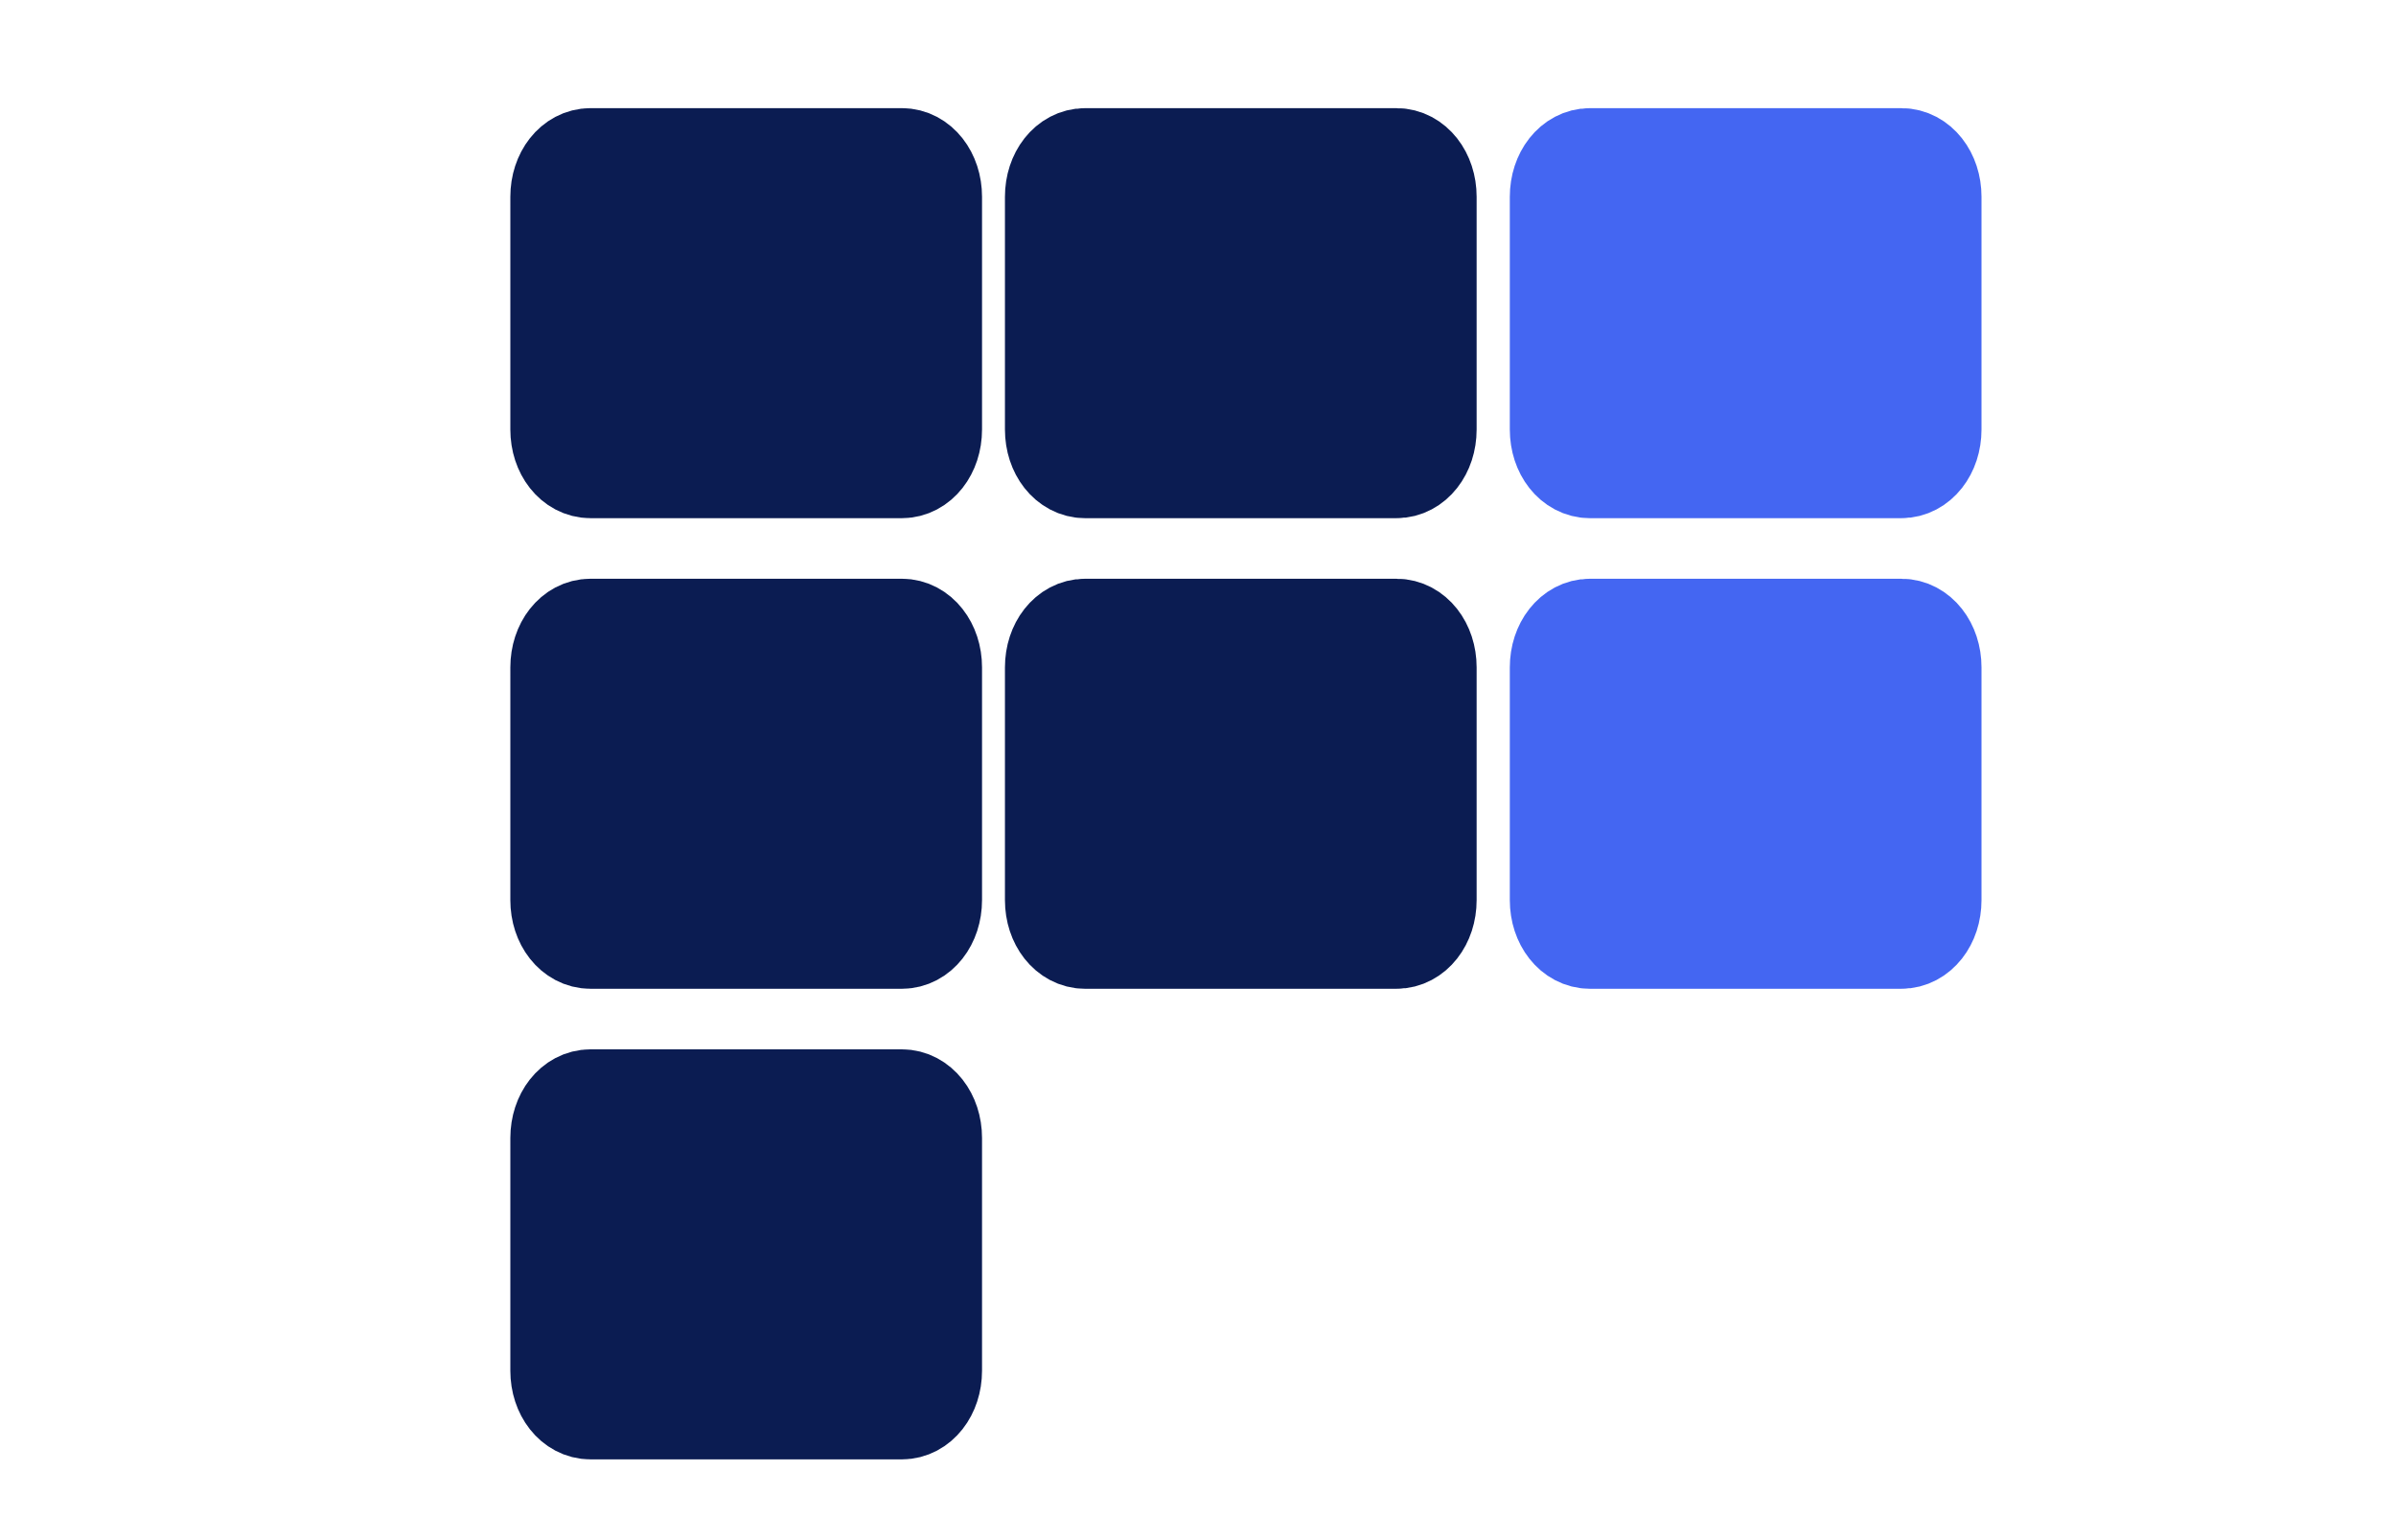
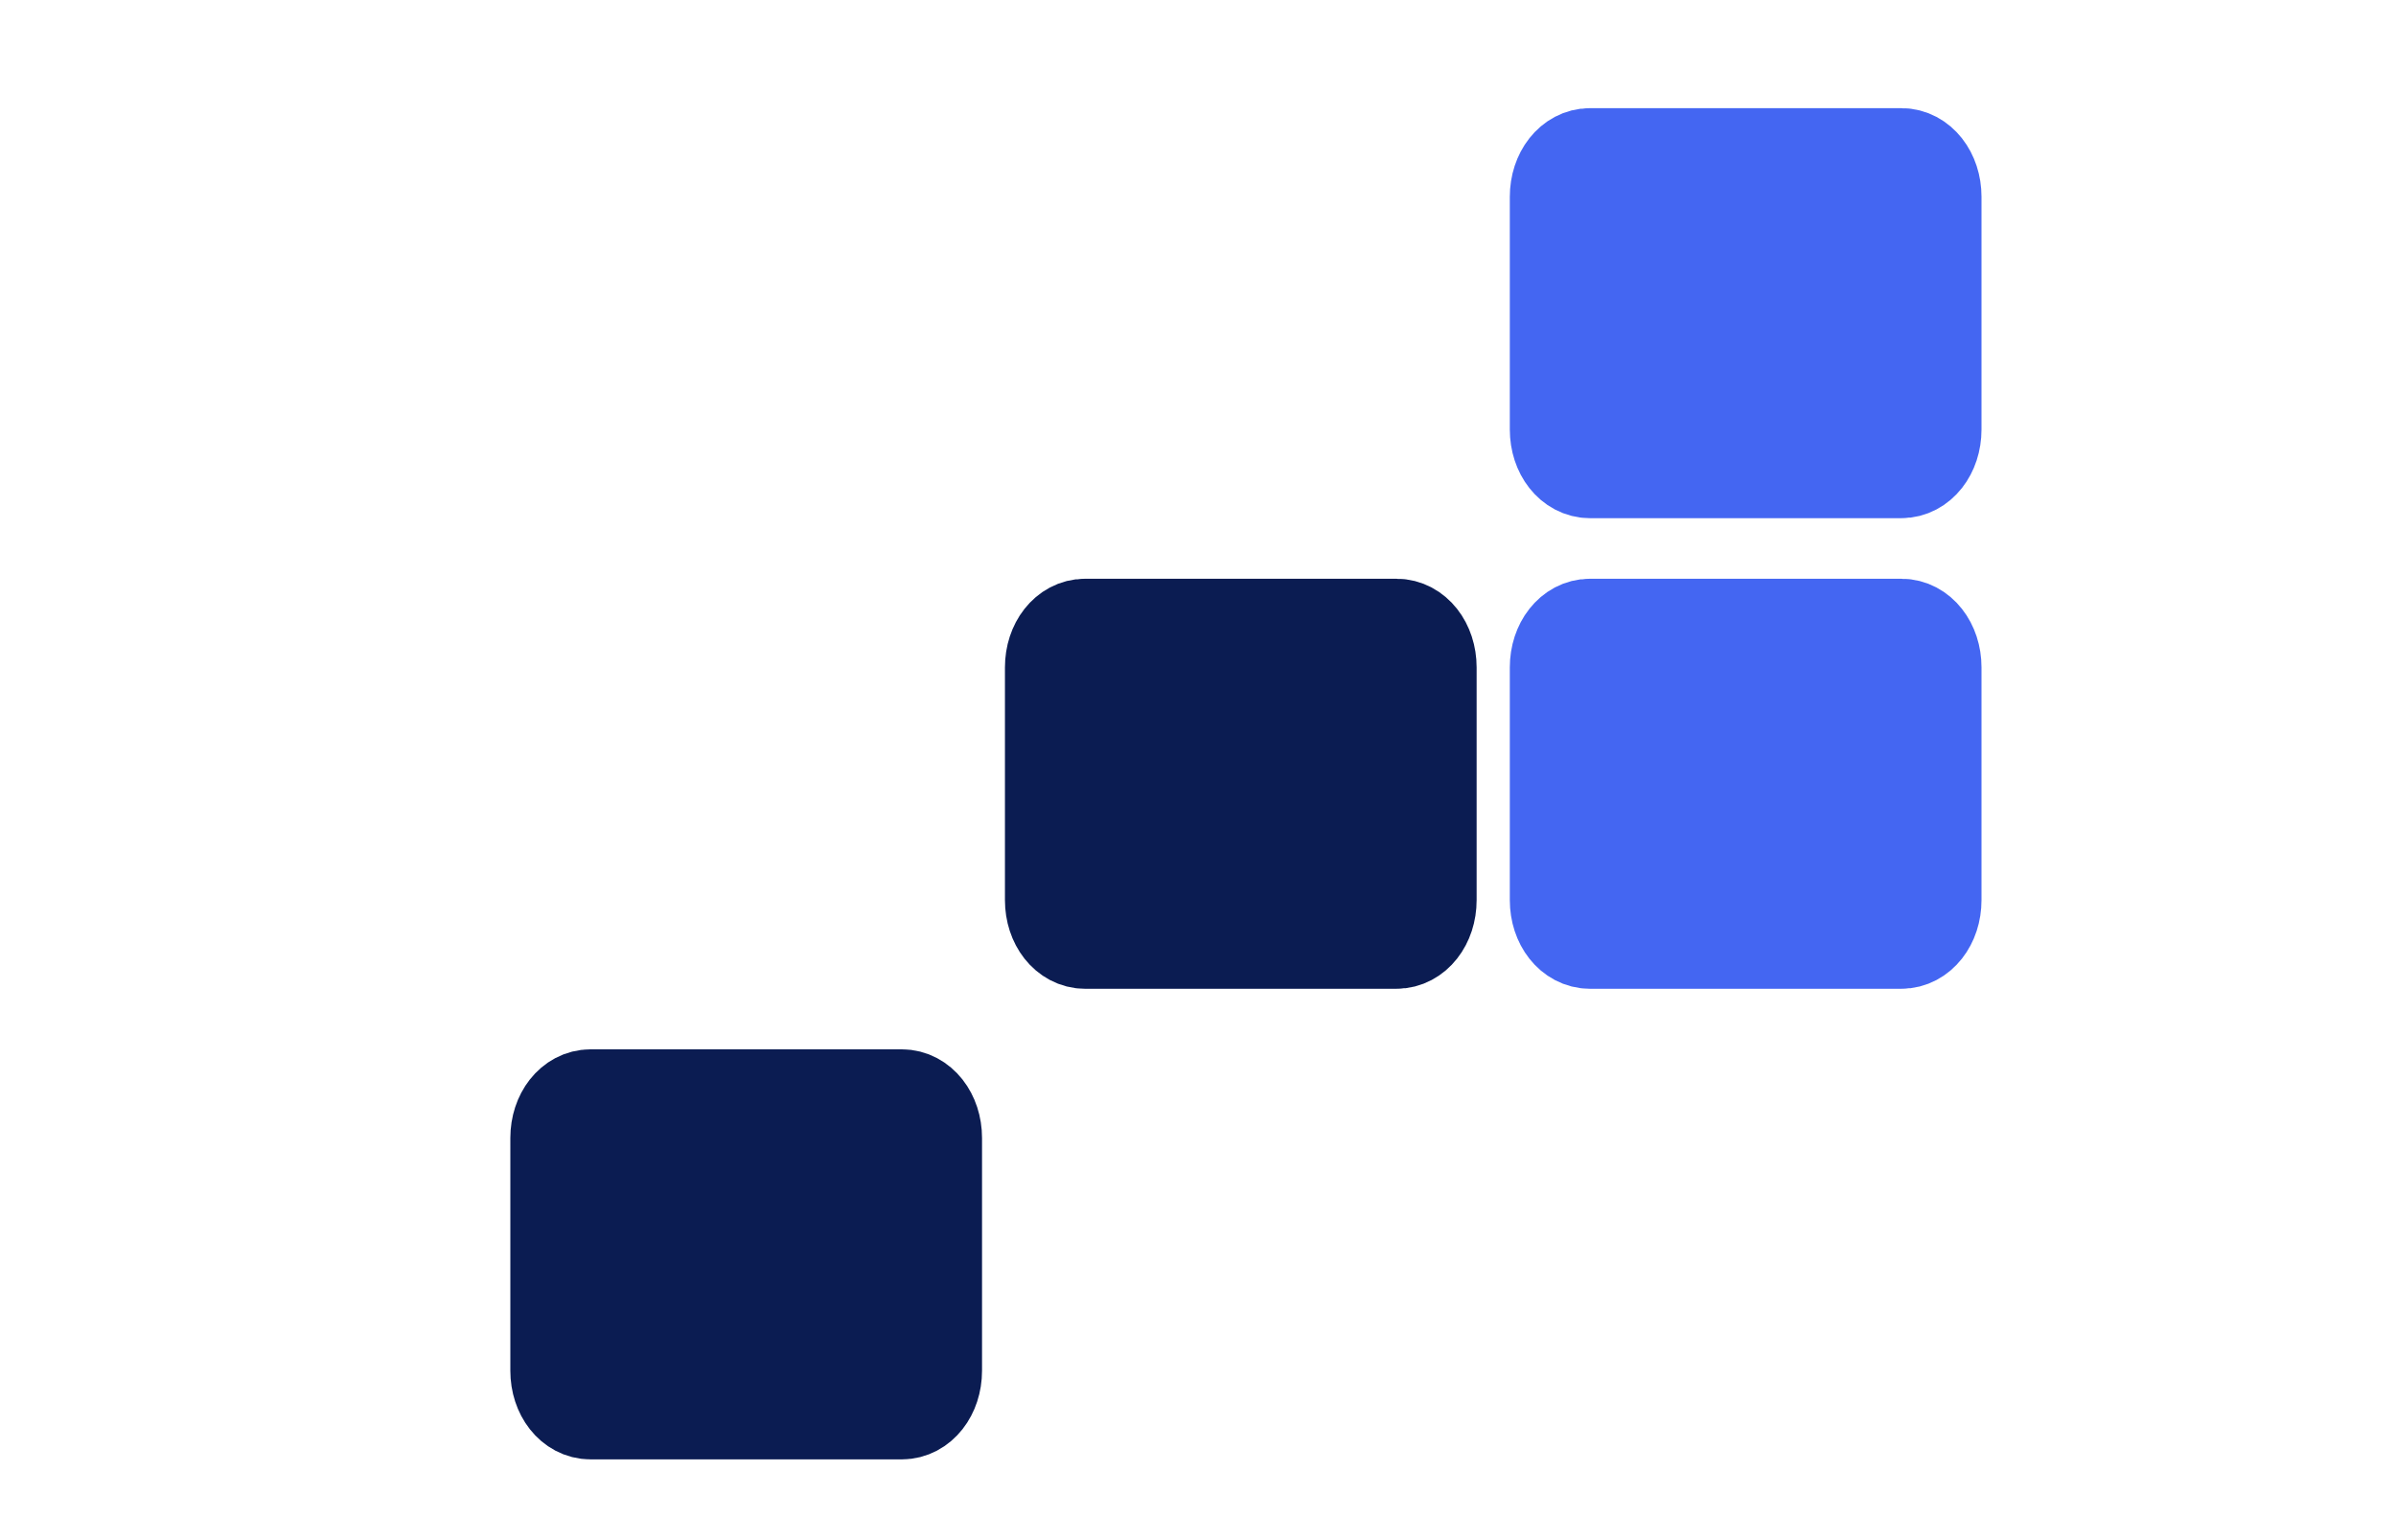
<svg xmlns="http://www.w3.org/2000/svg" version="1.1" id="Layer_1" x="0px" y="0px" viewBox="0 0 140 90" style="enable-background:new 0 0 140 90;" xml:space="preserve">
  <style type="text/css">
	.st0{fill:#FFFFFF;}
	.st1{fill:#0B1C52;stroke:#0B1C52;stroke-width:5.761;stroke-miterlimit:10;}
	.st2{fill:#4466F2;stroke:#4466F2;stroke-width:5.761;stroke-miterlimit:10;}
</style>
  <g>
    <rect id="XMLID_8_" x="0" class="st0" width="140.4" height="90" />
    <g>
-       <path id="XMLID_7_" class="st1" d="M52.7,27.4H34.5c-1,0-1.8-1-1.8-2.3V11.5c0-1.3,0.8-2.3,1.8-2.3h18.2c1,0,1.8,1,1.8,2.3v13.6    C54.5,26.4,53.7,27.4,52.7,27.4z" />
-       <path id="XMLID_6_" class="st1" d="M83.4,25.1V11.5c0-1.3-0.8-2.3-1.8-2.3H63.4c-1,0-1.8,1-1.8,2.3v13.6c0,1.3,0.8,2.3,1.8,2.3    h18.2C82.6,27.4,83.4,26.4,83.4,25.1z" />
      <path id="XMLID_5_" class="st2" d="M112.9,25.1V11.5c0-1.3-0.8-2.3-1.8-2.3H92.9c-1,0-1.8,1-1.8,2.3v13.6c0,1.3,0.8,2.3,1.8,2.3    h18.2C112.1,27.4,112.9,26.4,112.9,25.1z" />
-       <path id="XMLID_4_" class="st1" d="M52.7,54.9H34.5c-1,0-1.8-1-1.8-2.3V39c0-1.3,0.8-2.3,1.8-2.3h18.2c1,0,1.8,1,1.8,2.3v13.6    C54.5,53.9,53.7,54.9,52.7,54.9z" />
      <path id="XMLID_3_" class="st1" d="M83.4,52.6V39c0-1.3-0.8-2.3-1.8-2.3H63.4c-1,0-1.8,1-1.8,2.3v13.6c0,1.3,0.8,2.3,1.8,2.3h18.2    C82.6,54.9,83.4,53.9,83.4,52.6z" />
      <path id="XMLID_2_" class="st2" d="M112.9,52.6V39c0-1.3-0.8-2.3-1.8-2.3H92.9c-1,0-1.8,1-1.8,2.3v13.6c0,1.3,0.8,2.3,1.8,2.3    h18.2C112.1,54.9,112.9,53.9,112.9,52.6z" />
      <path id="XMLID_1_" class="st1" d="M52.7,82.4H34.5c-1,0-1.8-1-1.8-2.3V66.5c0-1.3,0.8-2.3,1.8-2.3h18.2c1,0,1.8,1,1.8,2.3v13.6    C54.5,81.4,53.7,82.4,52.7,82.4z" />
    </g>
  </g>
</svg>